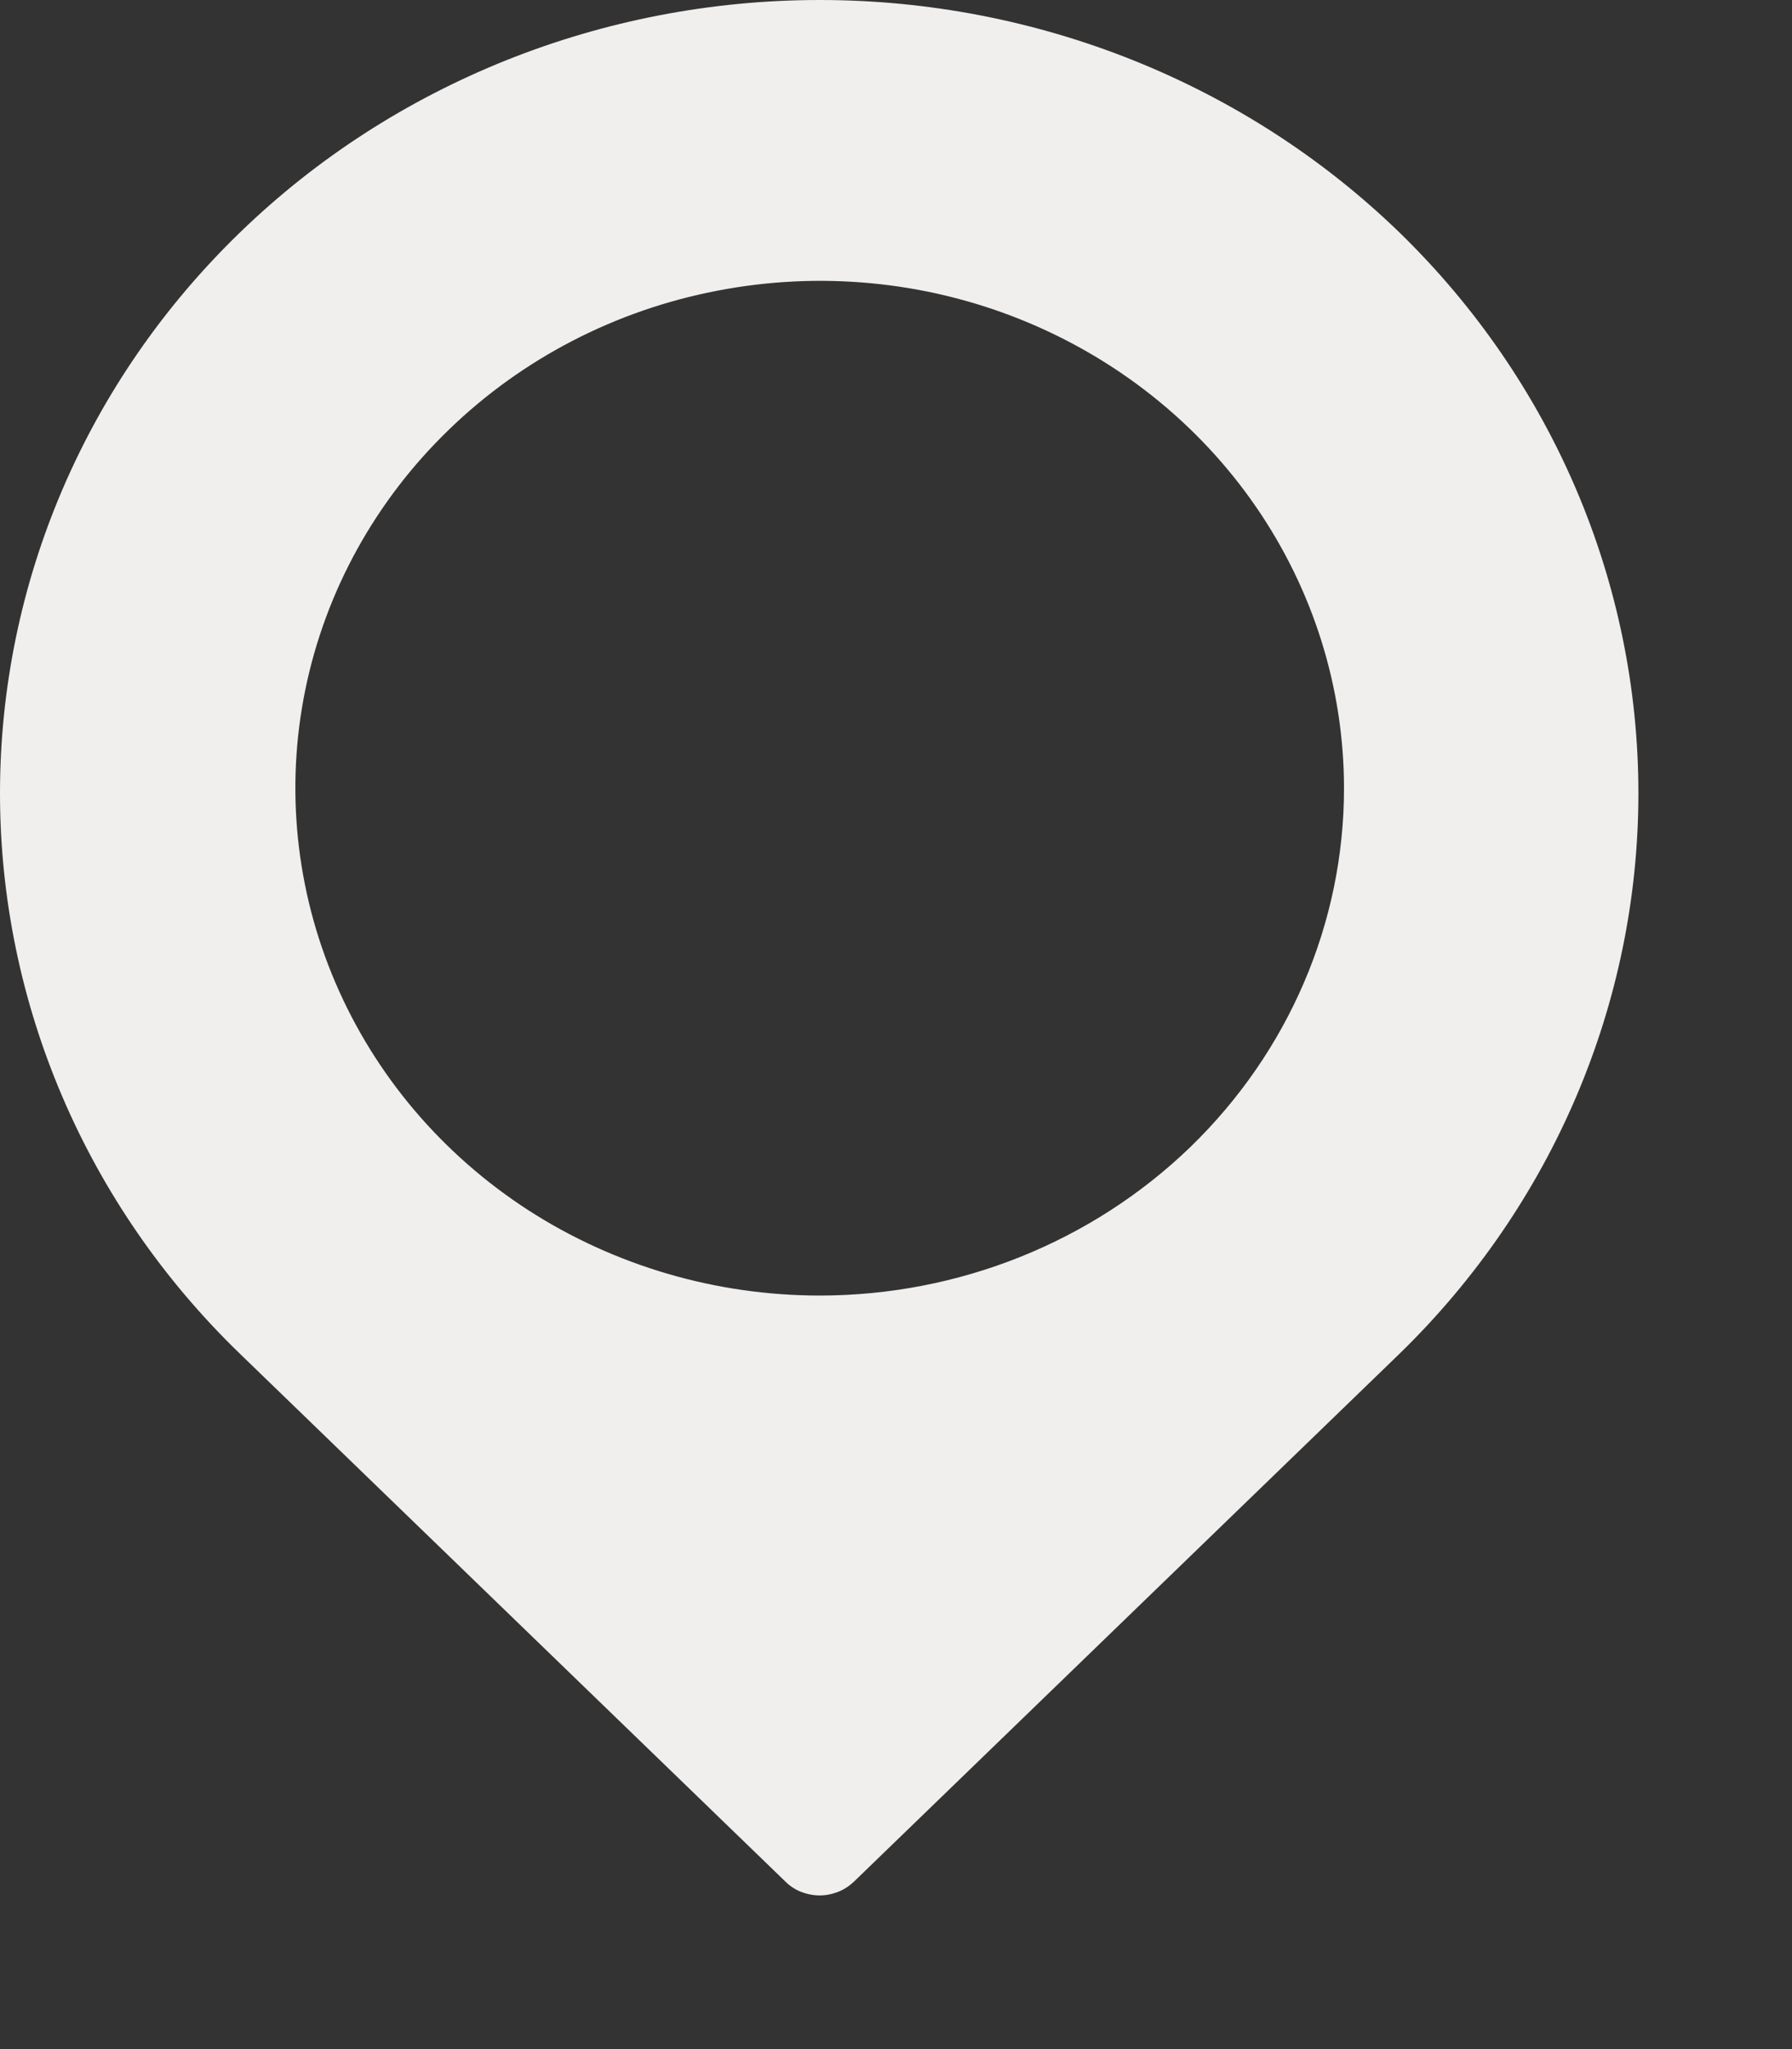
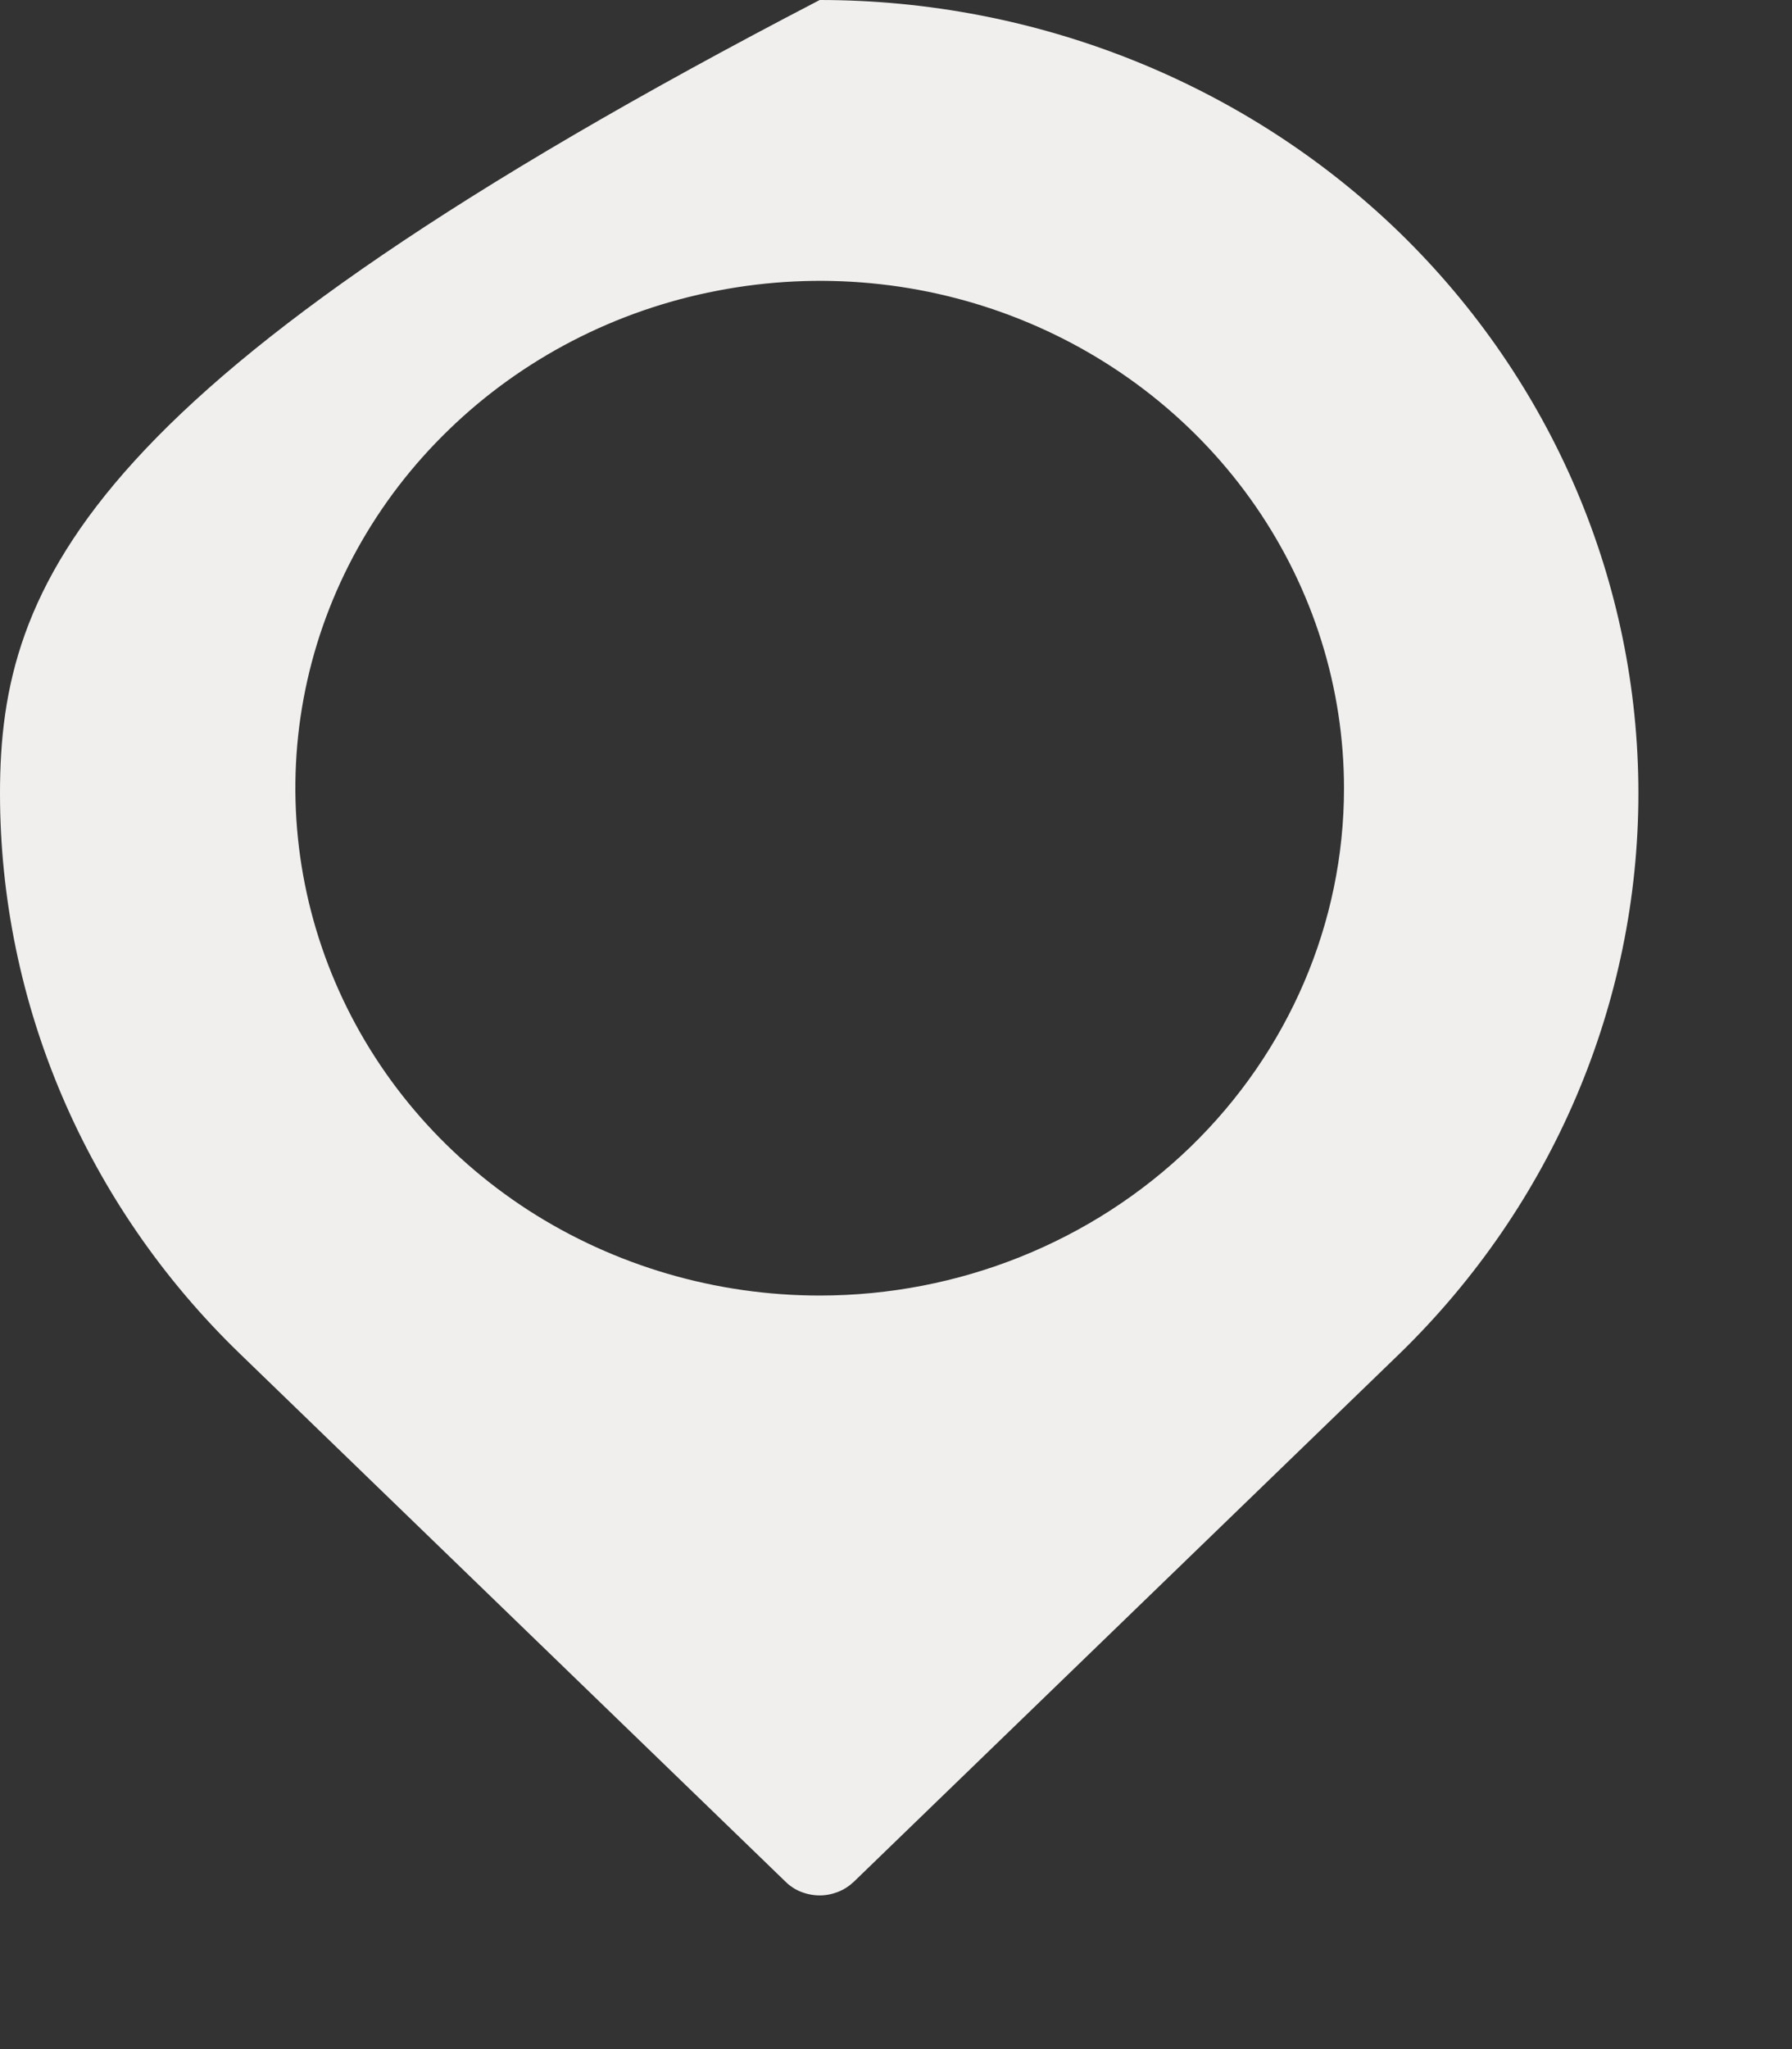
<svg xmlns="http://www.w3.org/2000/svg" width="7" height="8" viewBox="0 0 7 8" fill="none">
  <rect x="0" y="0" width="7" height="8" fill="#333333" stroke="none" />
-   <path d="M5.466 0.907C4.866 0.326 4.051 -7.46376e-06 3.202 1.28066e-10C2.353 7.46401e-06 1.538 0.326 0.938 0.907C0.337 1.488 -7.70513e-06 2.275 1.31991e-10 3.097C7.7054e-06 3.918 0.337 4.706 0.938 5.286L3.068 7.346C3.085 7.363 3.106 7.377 3.129 7.386C3.152 7.395 3.177 7.4 3.202 7.4C3.227 7.4 3.251 7.395 3.274 7.386C3.297 7.377 3.318 7.363 3.336 7.346L5.466 5.286C6.064 4.705 6.4 3.917 6.4 3.097C6.4 2.276 6.065 1.489 5.466 0.907ZM3.202 5.058C2.797 5.058 2.401 4.942 2.064 4.725C1.727 4.507 1.465 4.198 1.31 3.836C1.155 3.474 1.114 3.075 1.193 2.691C1.272 2.307 1.467 1.954 1.754 1.677C2.04 1.4 2.405 1.211 2.802 1.135C3.2 1.058 3.612 1.097 3.986 1.247C4.36 1.397 4.68 1.651 4.905 1.977C5.13 2.303 5.25 2.686 5.25 3.078C5.25 3.603 5.034 4.106 4.65 4.478C4.266 4.849 3.745 5.058 3.202 5.058Z" fill="#F0EFED" />
+   <path d="M5.466 0.907C4.866 0.326 4.051 -7.46376e-06 3.202 1.28066e-10C0.337 1.488 -7.70513e-06 2.275 1.31991e-10 3.097C7.7054e-06 3.918 0.337 4.706 0.938 5.286L3.068 7.346C3.085 7.363 3.106 7.377 3.129 7.386C3.152 7.395 3.177 7.4 3.202 7.4C3.227 7.4 3.251 7.395 3.274 7.386C3.297 7.377 3.318 7.363 3.336 7.346L5.466 5.286C6.064 4.705 6.4 3.917 6.4 3.097C6.4 2.276 6.065 1.489 5.466 0.907ZM3.202 5.058C2.797 5.058 2.401 4.942 2.064 4.725C1.727 4.507 1.465 4.198 1.31 3.836C1.155 3.474 1.114 3.075 1.193 2.691C1.272 2.307 1.467 1.954 1.754 1.677C2.04 1.4 2.405 1.211 2.802 1.135C3.2 1.058 3.612 1.097 3.986 1.247C4.36 1.397 4.68 1.651 4.905 1.977C5.13 2.303 5.25 2.686 5.25 3.078C5.25 3.603 5.034 4.106 4.65 4.478C4.266 4.849 3.745 5.058 3.202 5.058Z" fill="#F0EFED" />
</svg>